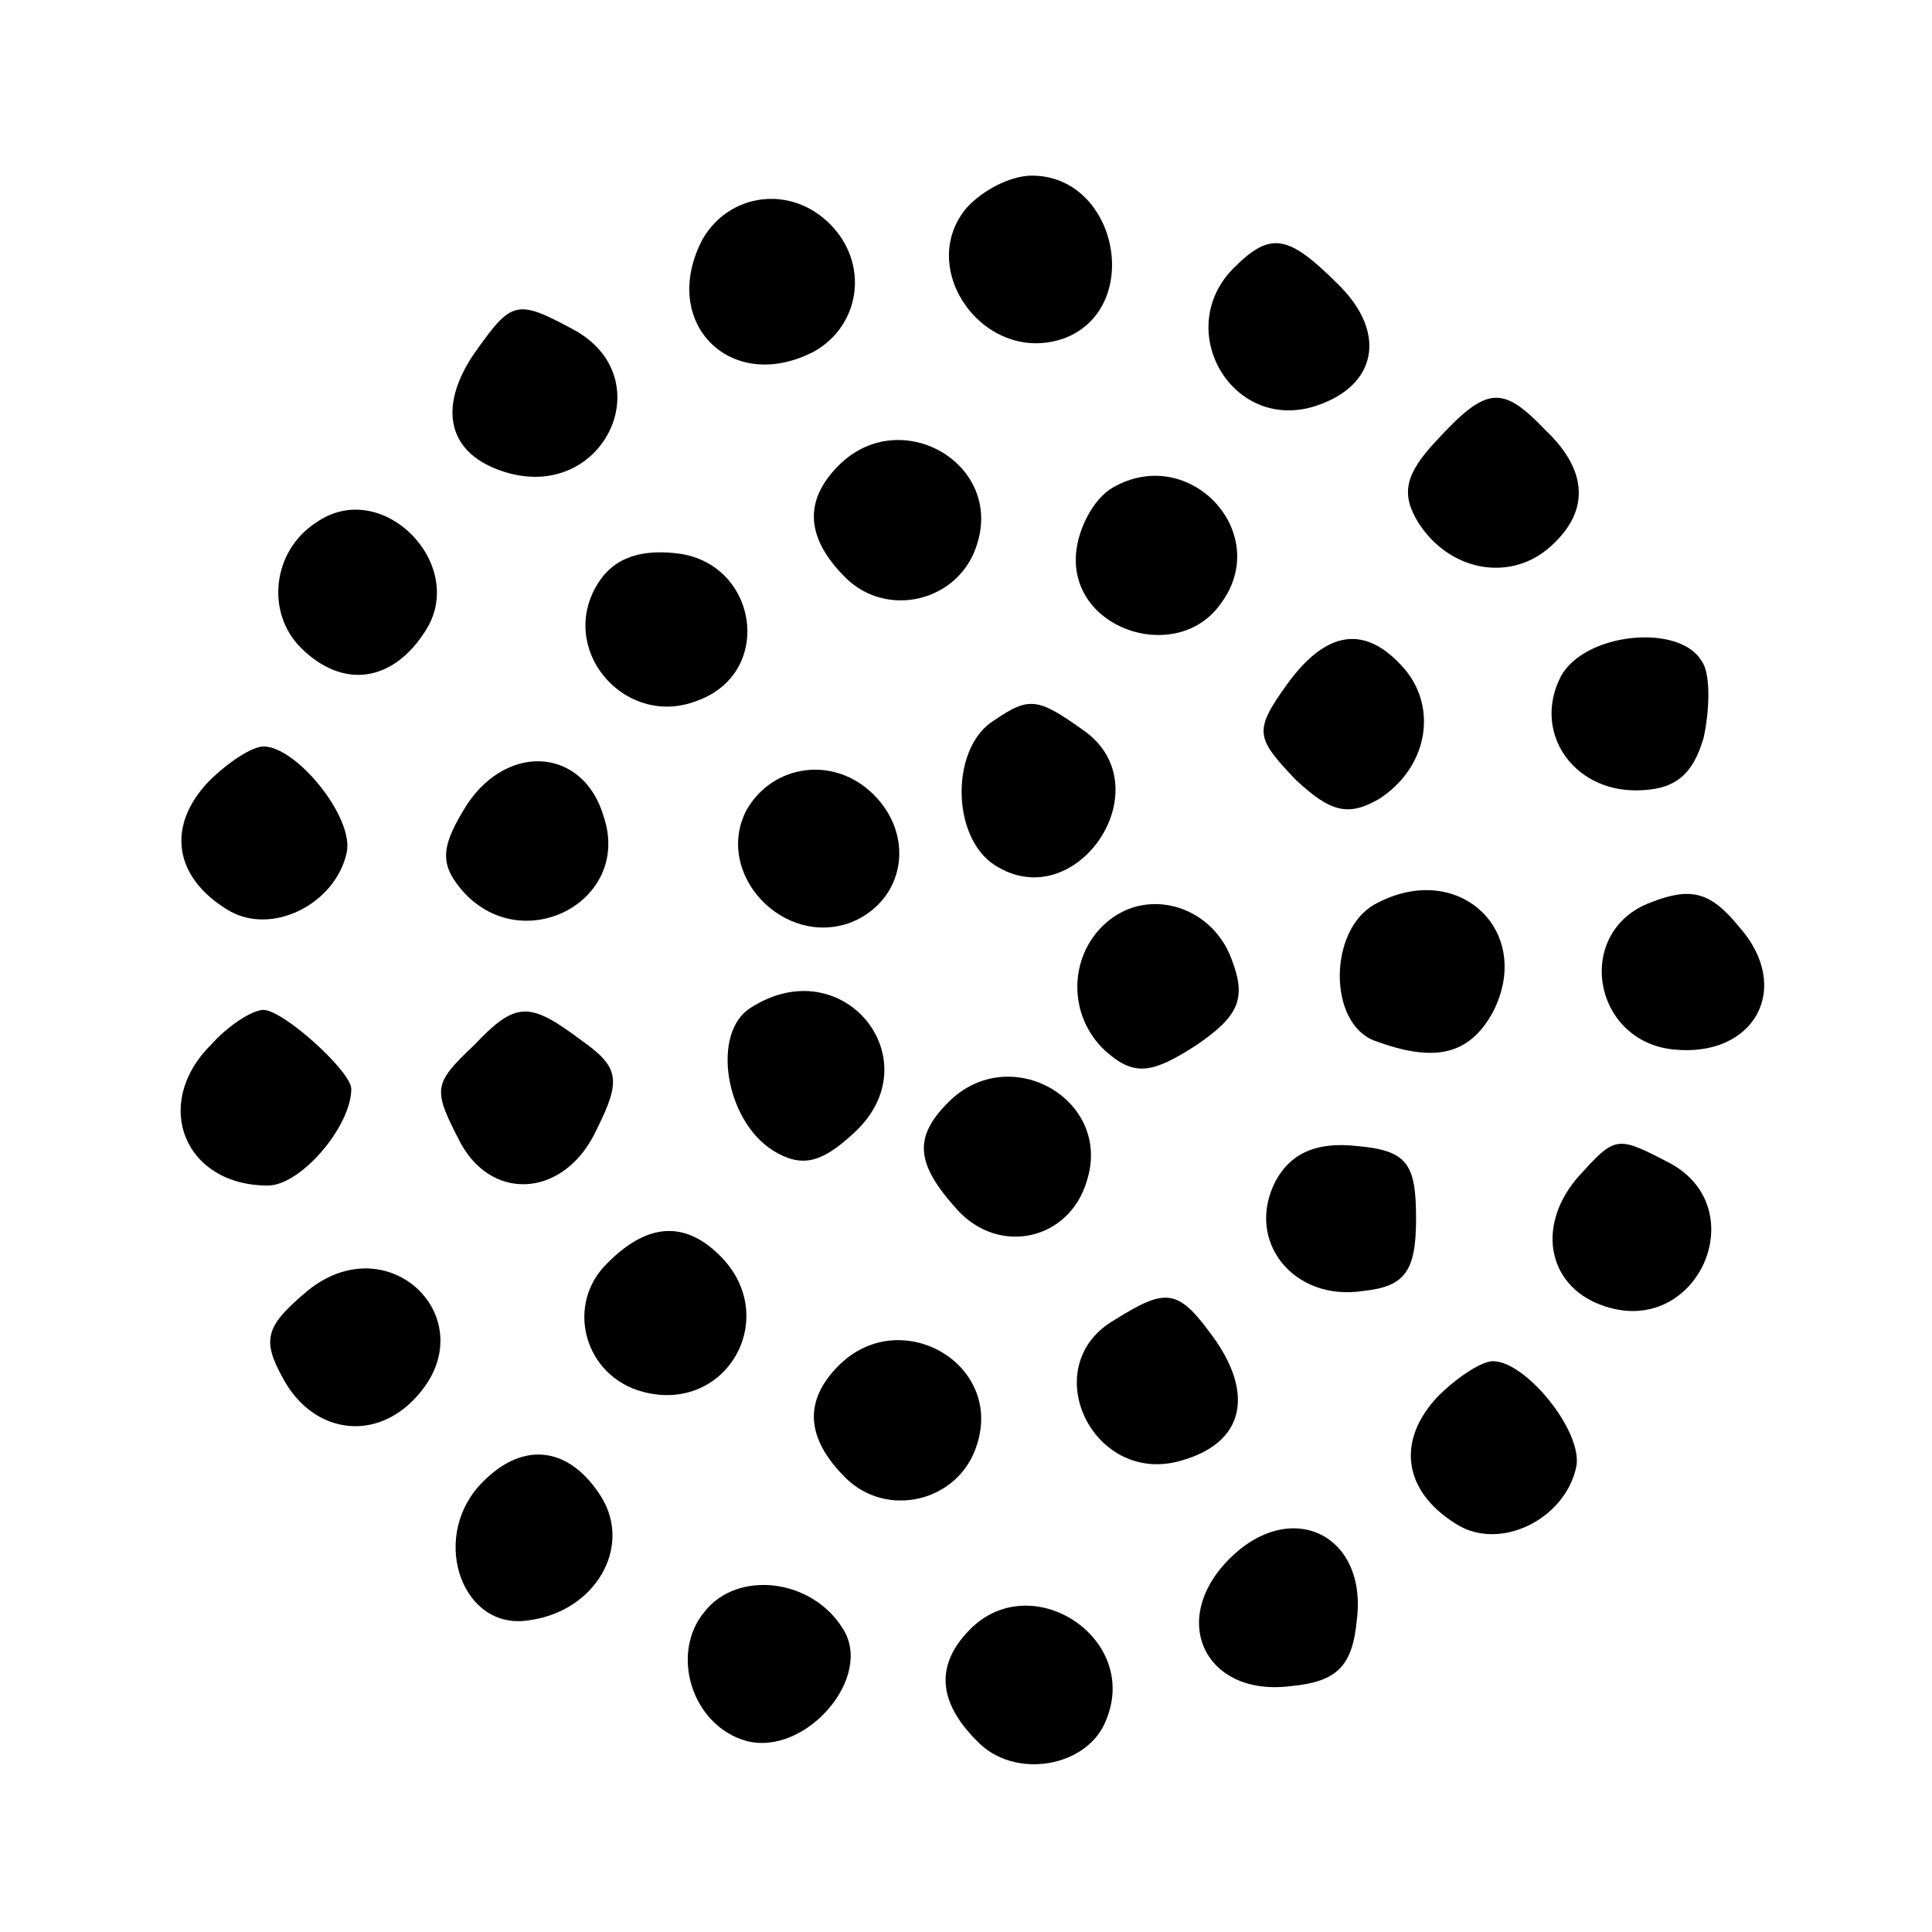
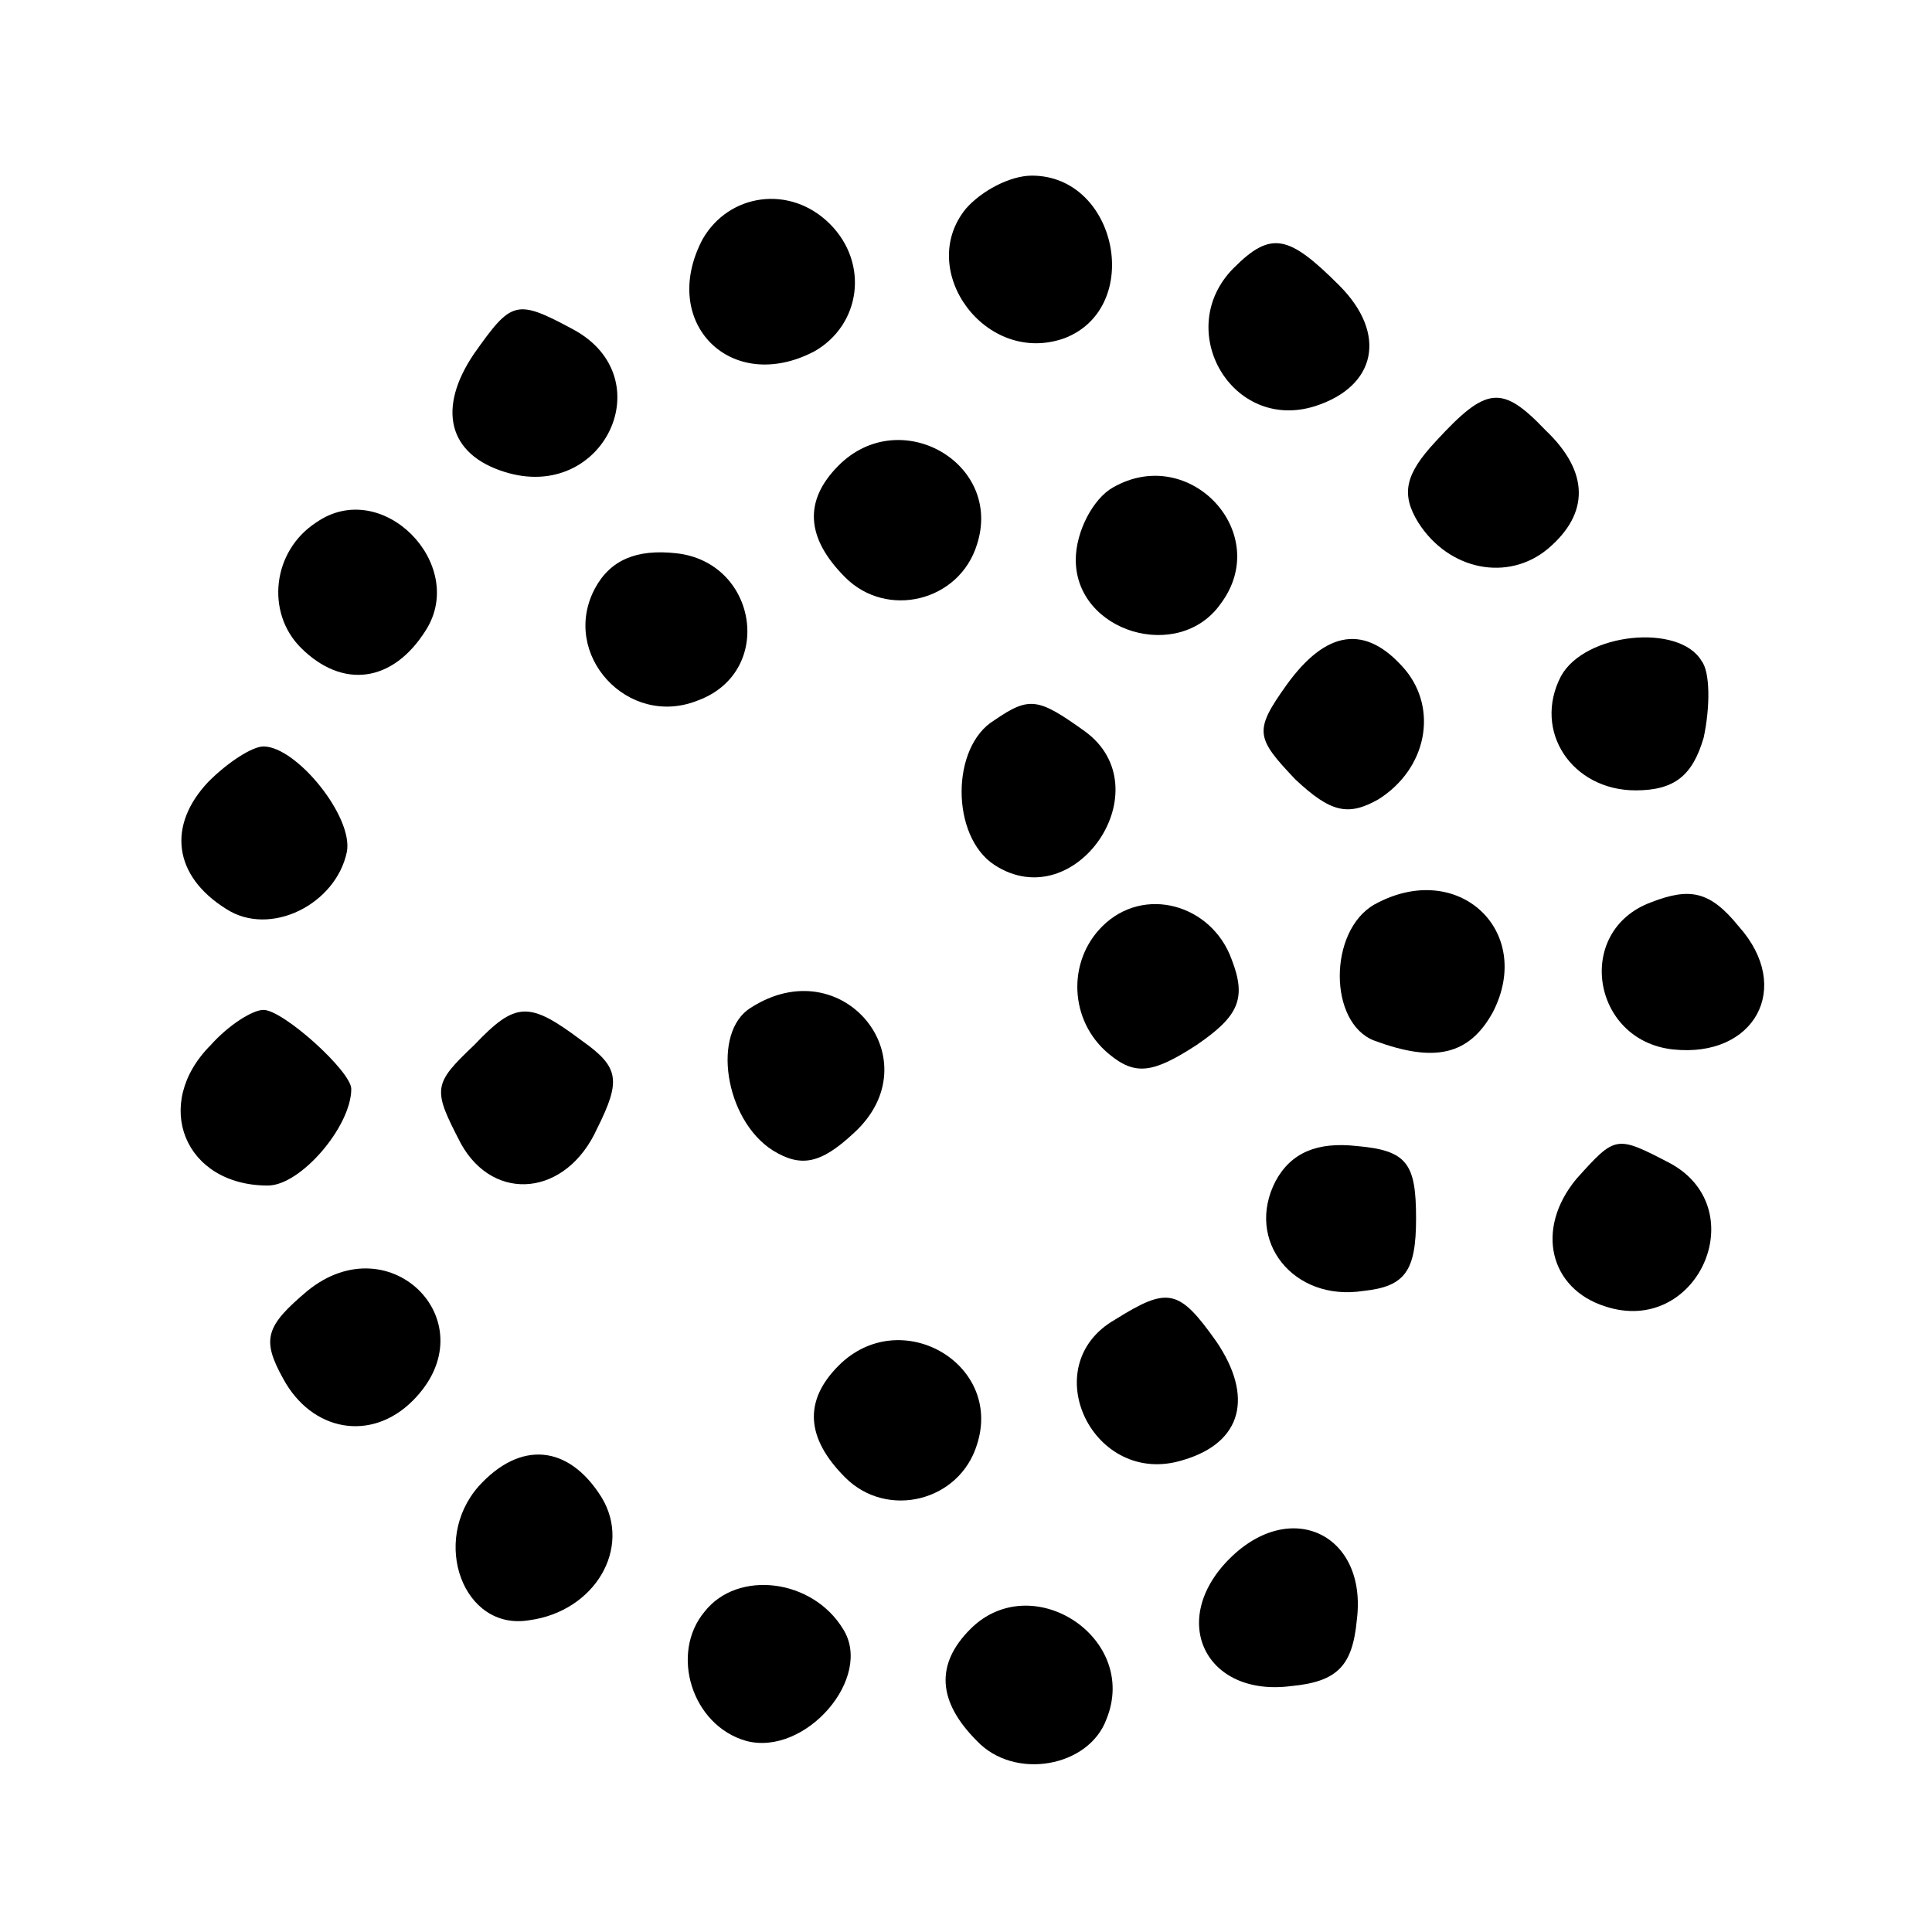
<svg xmlns="http://www.w3.org/2000/svg" version="1.0" width="88pt" height="88pt" viewBox="0 0 88 88" preserveAspectRatio="xMidYMid meet">
  <g transform="translate(0,88) scale(0.1,-0.1)" fill="#000000" stroke="none">
    <path d="M440 785 c-23 -28 9 -72 45 -59 36 14 24 74 -15 74 -10 0 -23 -7 -30 -15z" />
    <path d="M320 771 c-20 -38 13 -71 51 -51 21 12 25 40 7 58 -18 18 -46 14 -58 -7z" />
    <path d="M562 758 c-28 -28 -1 -75 37 -63 28 9 33 33 11 55 -23 23 -31 25 -48 8z" />
    <path d="M216 719 c-17 -25 -12 -46 14 -54 45 -14 72 43 31 65 -26 14 -28 13 -45 -11z" />
    <path d="M654 679 c-14 -15 -16 -24 -8 -37 14 -22 41 -27 59 -12 19 16 19 35 -1 54 -20 21 -27 20 -50 -5z" />
    <path d="M382 668 c-16 -16 -15 -33 3 -51 19 -19 52 -11 60 15 12 37 -35 64 -63 36z" />
    <path d="M507 658 c-9 -5 -17 -20 -17 -33 0 -33 47 -47 66 -20 24 32 -14 73 -49 53z" />
    <path d="M144 642 c-20 -13 -23 -41 -7 -57 19 -19 42 -16 57 8 19 30 -20 70 -50 49z" />
    <path d="M271 612 c-16 -30 15 -64 47 -51 35 13 27 63 -10 67 -18 2 -30 -3 -37 -16z" />
    <path d="M586 568 c-15 -21 -14 -24 4 -43 16 -15 24 -17 38 -9 22 14 27 41 12 59 -18 21 -36 18 -54 -7z" />
    <path d="M711 572 c-13 -25 5 -52 34 -52 18 0 26 7 31 24 3 14 3 30 -1 35 -10 17 -53 13 -64 -7z" />
    <path d="M453 552 c-20 -12 -20 -53 0 -66 37 -24 77 35 41 61 -21 15 -25 16 -41 5z" />
    <path d="M95 524 c-19 -20 -16 -43 8 -58 20 -13 50 2 55 26 3 16 -23 48 -38 48 -5 0 -16 -7 -25 -16z" />
-     <path d="M213 514 c-12 -19 -13 -27 -3 -39 27 -32 78 -6 65 33 -9 31 -43 34 -62 6z" />
-     <path d="M340 511 c-15 -29 17 -63 48 -51 24 10 29 39 10 58 -18 18 -46 14 -58 -7z" />
    <path d="M626 468 c-21 -12 -21 -54 0 -62 27 -10 43 -7 54 13 19 37 -16 70 -54 49z" />
    <path d="M752 469 c-35 -13 -27 -63 10 -67 37 -4 55 28 30 56 -13 16 -22 18 -40 11z" />
    <path d="M502 458 c-16 -16 -15 -43 3 -58 12 -10 20 -9 40 4 19 13 23 21 16 39 -9 25 -40 34 -59 15z" />
    <path d="M342 421 c-18 -11 -12 -51 10 -65 13 -8 22 -6 37 8 36 33 -5 84 -47 57z" />
    <path d="M96 404 c-27 -27 -12 -64 26 -64 15 0 38 27 38 44 0 8 -31 36 -40 36 -5 0 -16 -7 -24 -16z" />
    <path d="M216 404 c-19 -18 -19 -20 -6 -45 15 -27 48 -24 62 7 11 22 10 28 -7 40 -24 18 -30 18 -49 -2z" />
-     <path d="M432 378 c-16 -16 -15 -28 4 -49 19 -21 51 -14 59 13 12 37 -35 64 -63 36z" />
    <path d="M581 342 c-14 -27 8 -55 40 -50 19 2 24 9 24 33 0 25 -4 31 -27 33 -18 2 -30 -3 -37 -16z" />
    <path d="M718 343 c-19 -23 -12 -50 13 -58 42 -14 68 44 30 65 -25 13 -25 13 -43 -7z" />
-     <path d="M277 305 c-20 -19 -11 -52 16 -59 38 -10 63 34 35 62 -16 16 -33 15 -51 -3z" />
    <path d="M140 292 c-19 -16 -21 -22 -11 -40 13 -24 40 -29 59 -10 35 35 -10 81 -48 50z" />
    <path d="M508 279 c-37 -21 -10 -77 31 -64 27 8 32 29 15 54 -17 24 -22 25 -46 10z" />
    <path d="M382 258 c-16 -16 -15 -33 3 -51 19 -19 52 -11 60 15 12 37 -35 64 -63 36z" />
-     <path d="M655 244 c-19 -20 -16 -43 8 -58 20 -13 50 2 55 26 3 16 -23 48 -38 48 -5 0 -16 -7 -25 -16z" />
    <path d="M218 203 c-22 -25 -7 -66 23 -61 30 4 47 33 33 56 -15 24 -37 26 -56 5z" />
    <path d="M560 170 c-28 -28 -11 -63 28 -58 21 2 28 9 30 30 5 39 -30 56 -58 28z" />
    <path d="M321 146 c-16 -19 -6 -52 19 -59 27 -7 58 29 44 51 -14 23 -48 27 -63 8z" />
    <path d="M442 138 c-16 -16 -15 -33 3 -51 17 -18 51 -12 59 10 15 37 -34 69 -62 41z" />
  </g>
</svg>